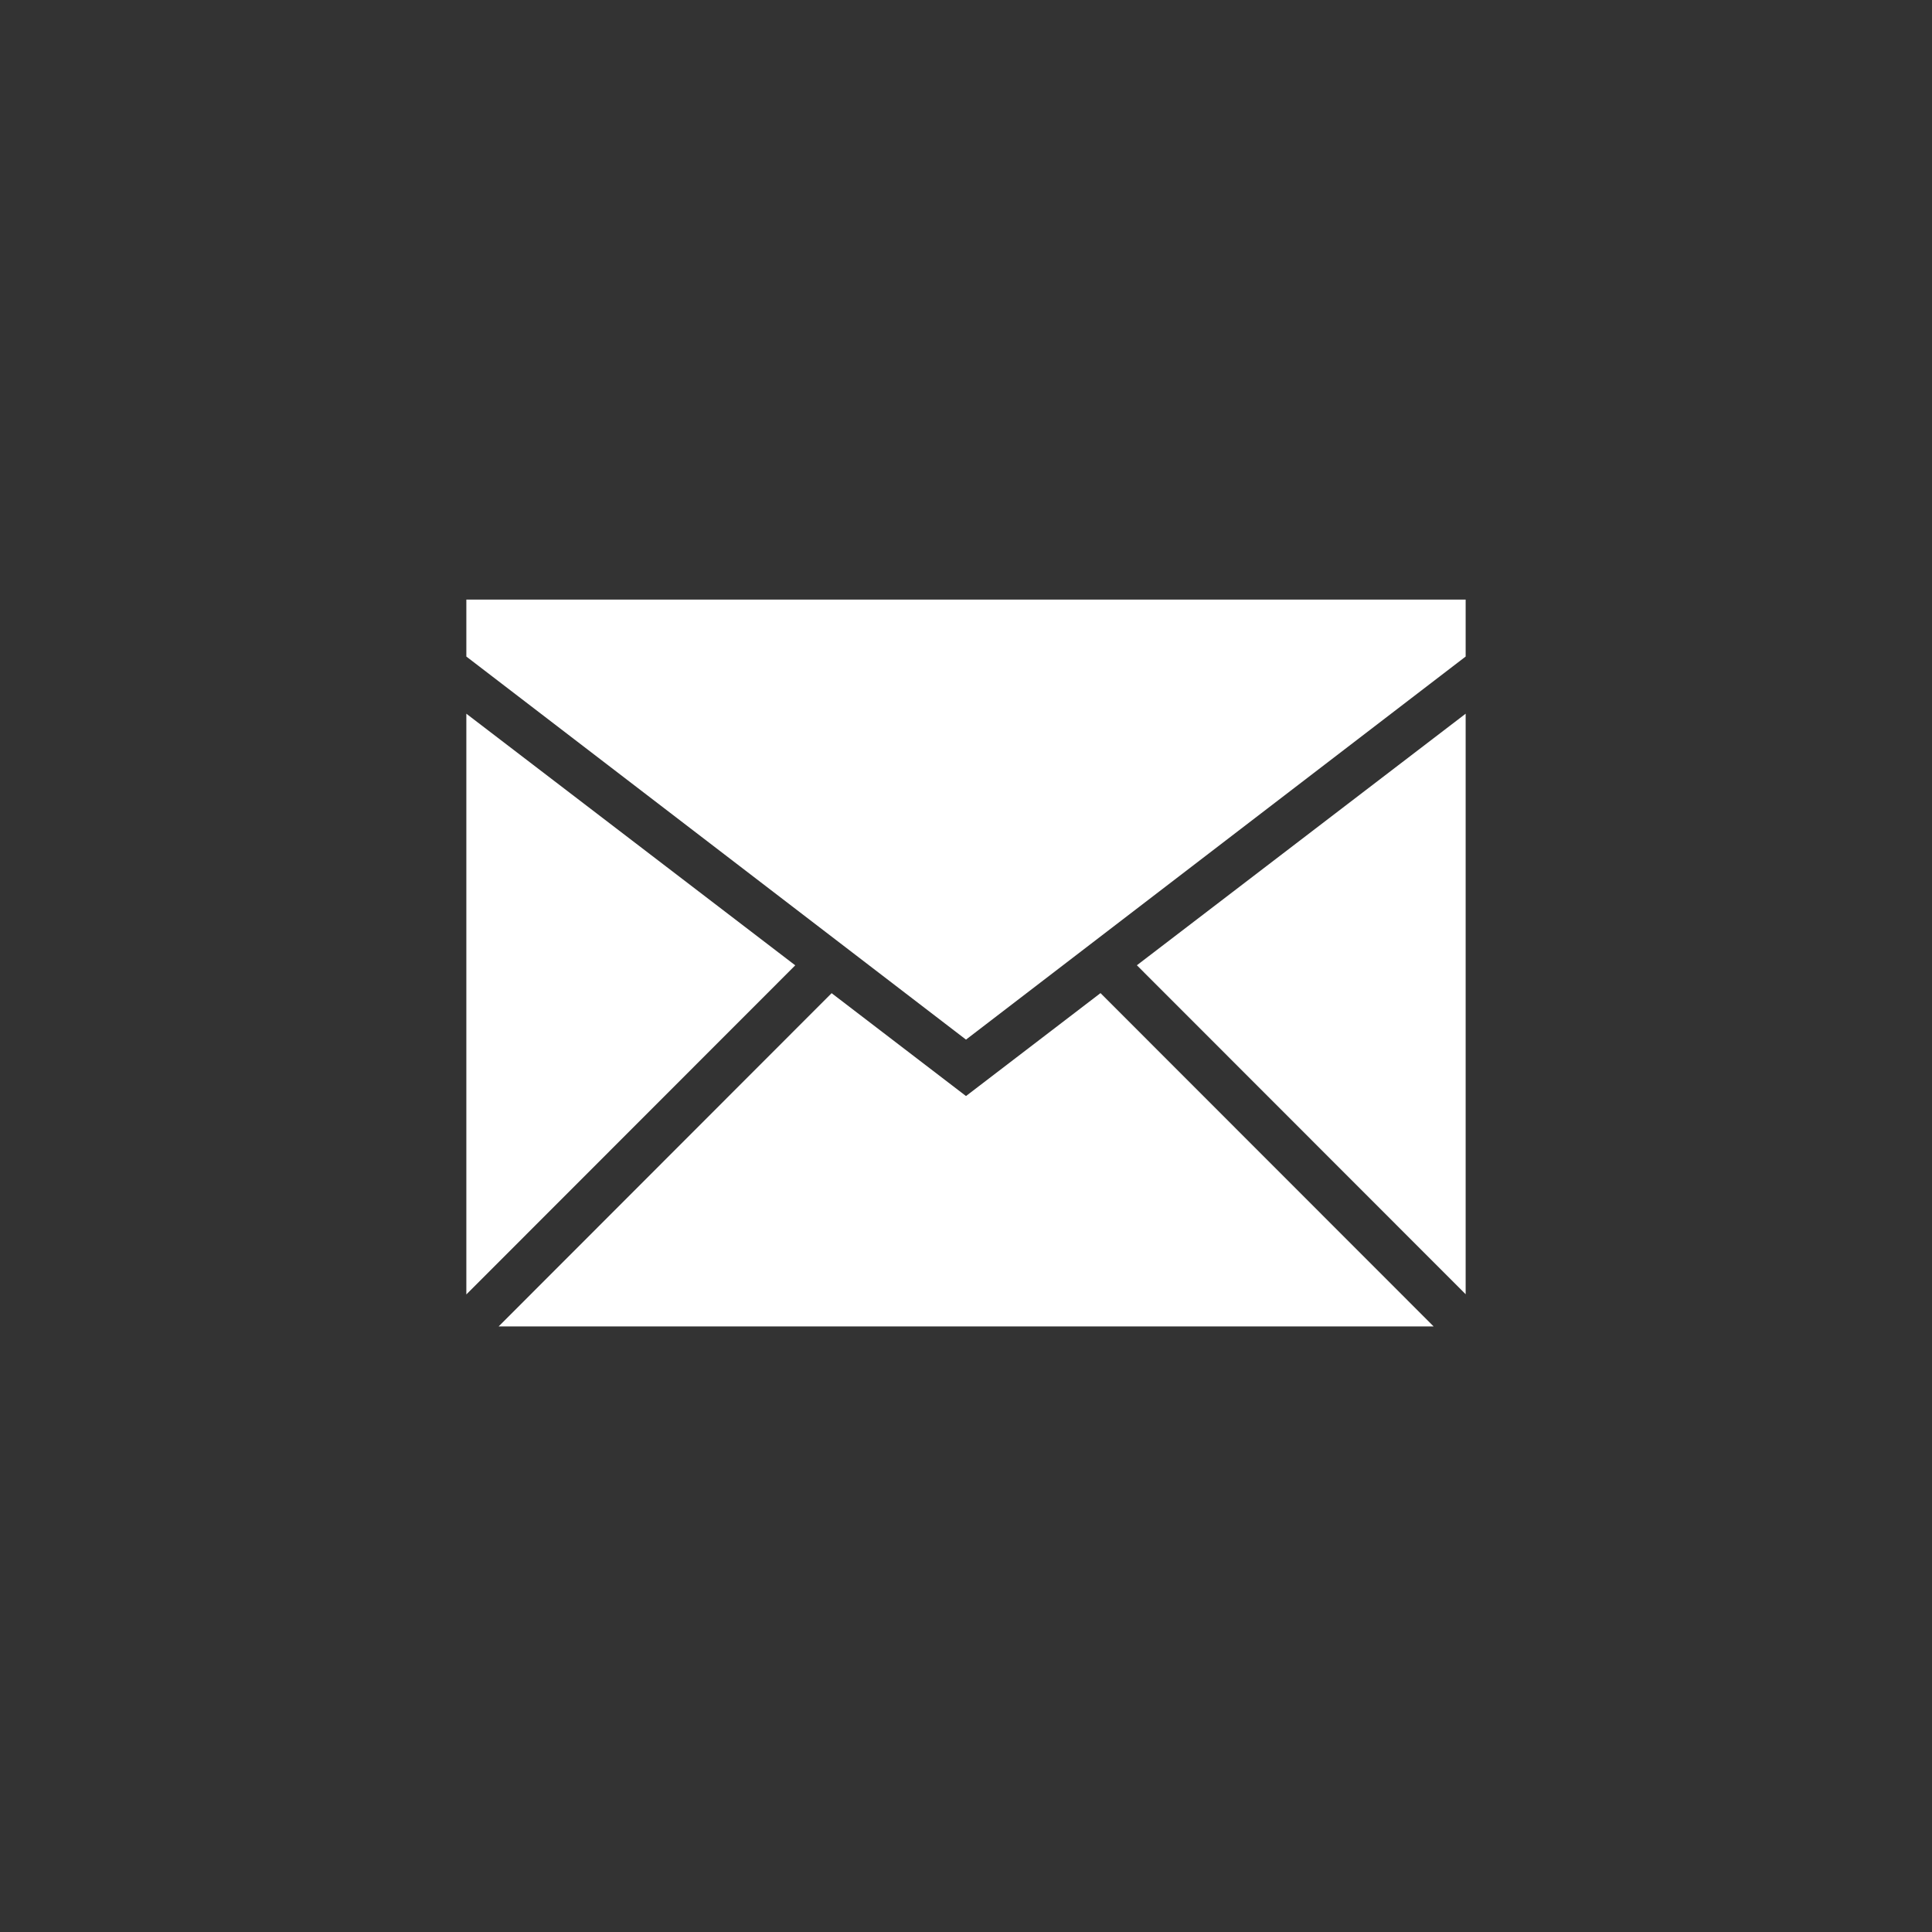
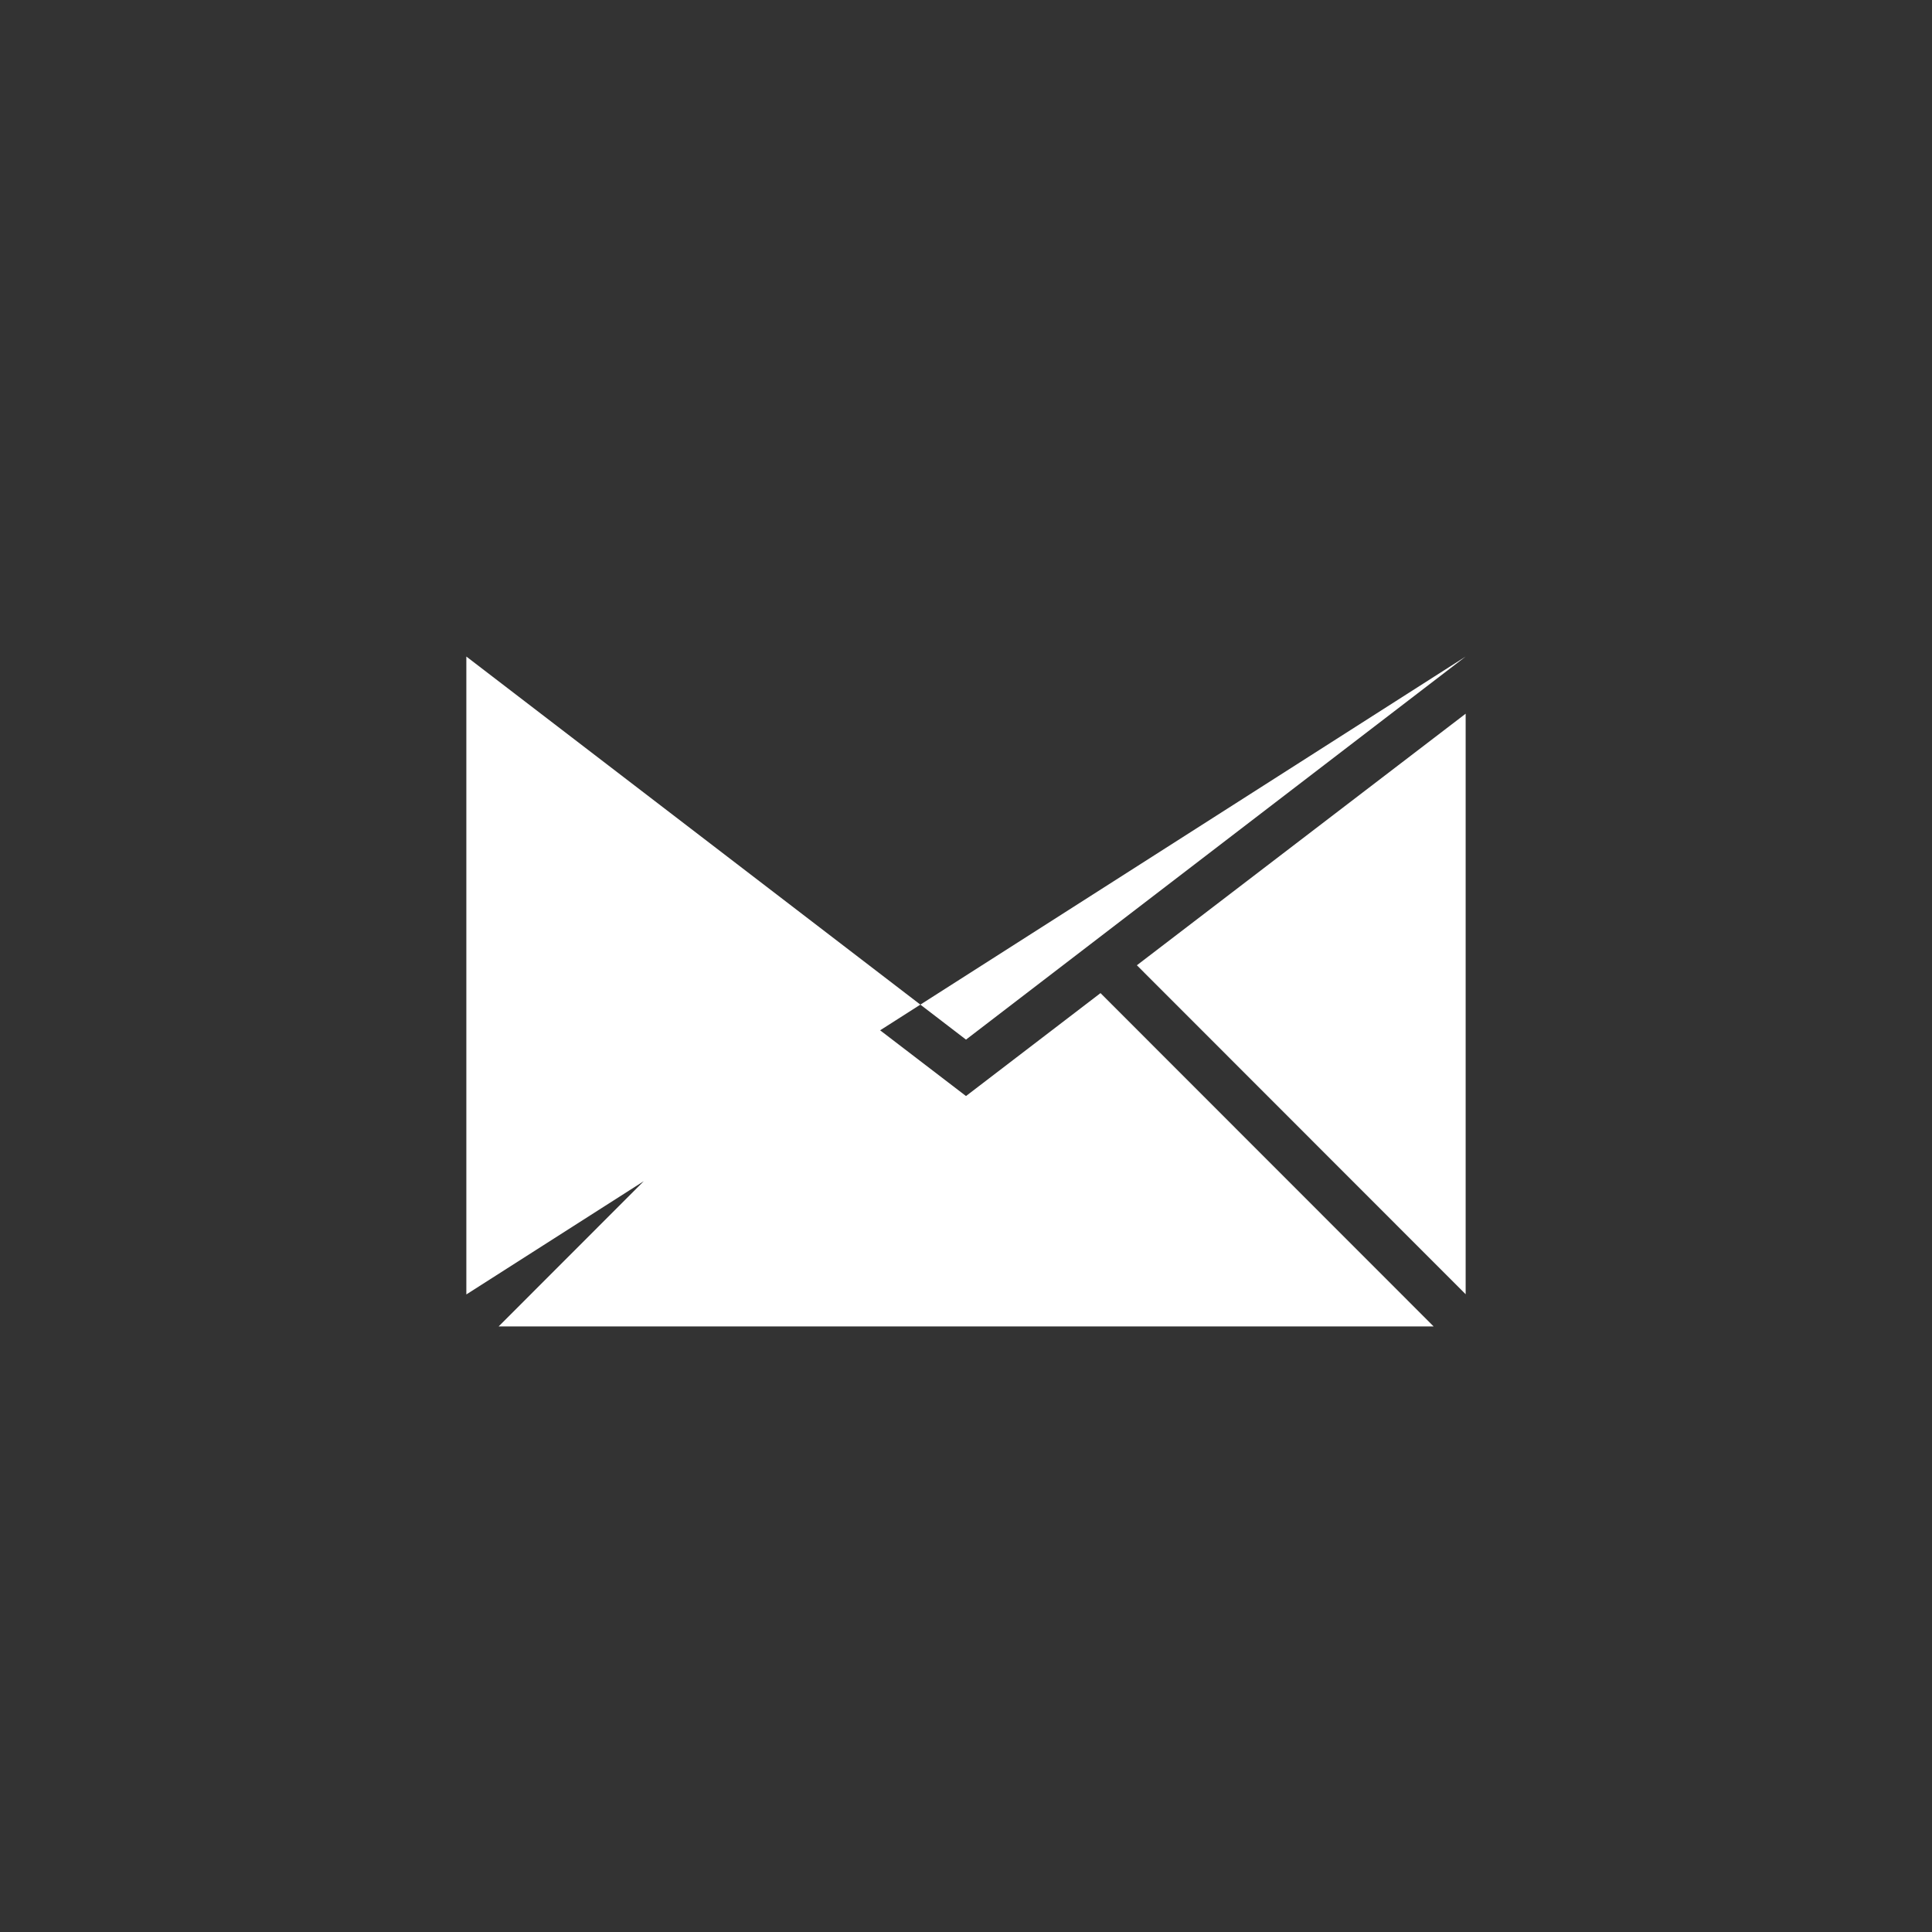
<svg xmlns="http://www.w3.org/2000/svg" width="29" height="29">
  <rect width="100%" height="100%" fill="#333333" stroke="none" />
  <title>Artboard Copy</title>
-   <path d="M21.518 19.91H7.485l4.998-5.002 2.017 1.544 2.019-1.545 4.999 5.002zm.482-.483v-8.714l-4.935 3.776L22 19.427zM7 19.43v-8.717l4.937 3.777L7 19.43zm15-9.575V9H7v.855l7.5 5.75 7.5-5.75z" fill="#FFF" />
+   <path d="M21.518 19.91H7.485l4.998-5.002 2.017 1.544 2.019-1.545 4.999 5.002zm.482-.483v-8.714l-4.935 3.776L22 19.427zM7 19.43v-8.717l4.937 3.777L7 19.43zV9H7v.855l7.5 5.75 7.5-5.75z" fill="#FFF" />
</svg>